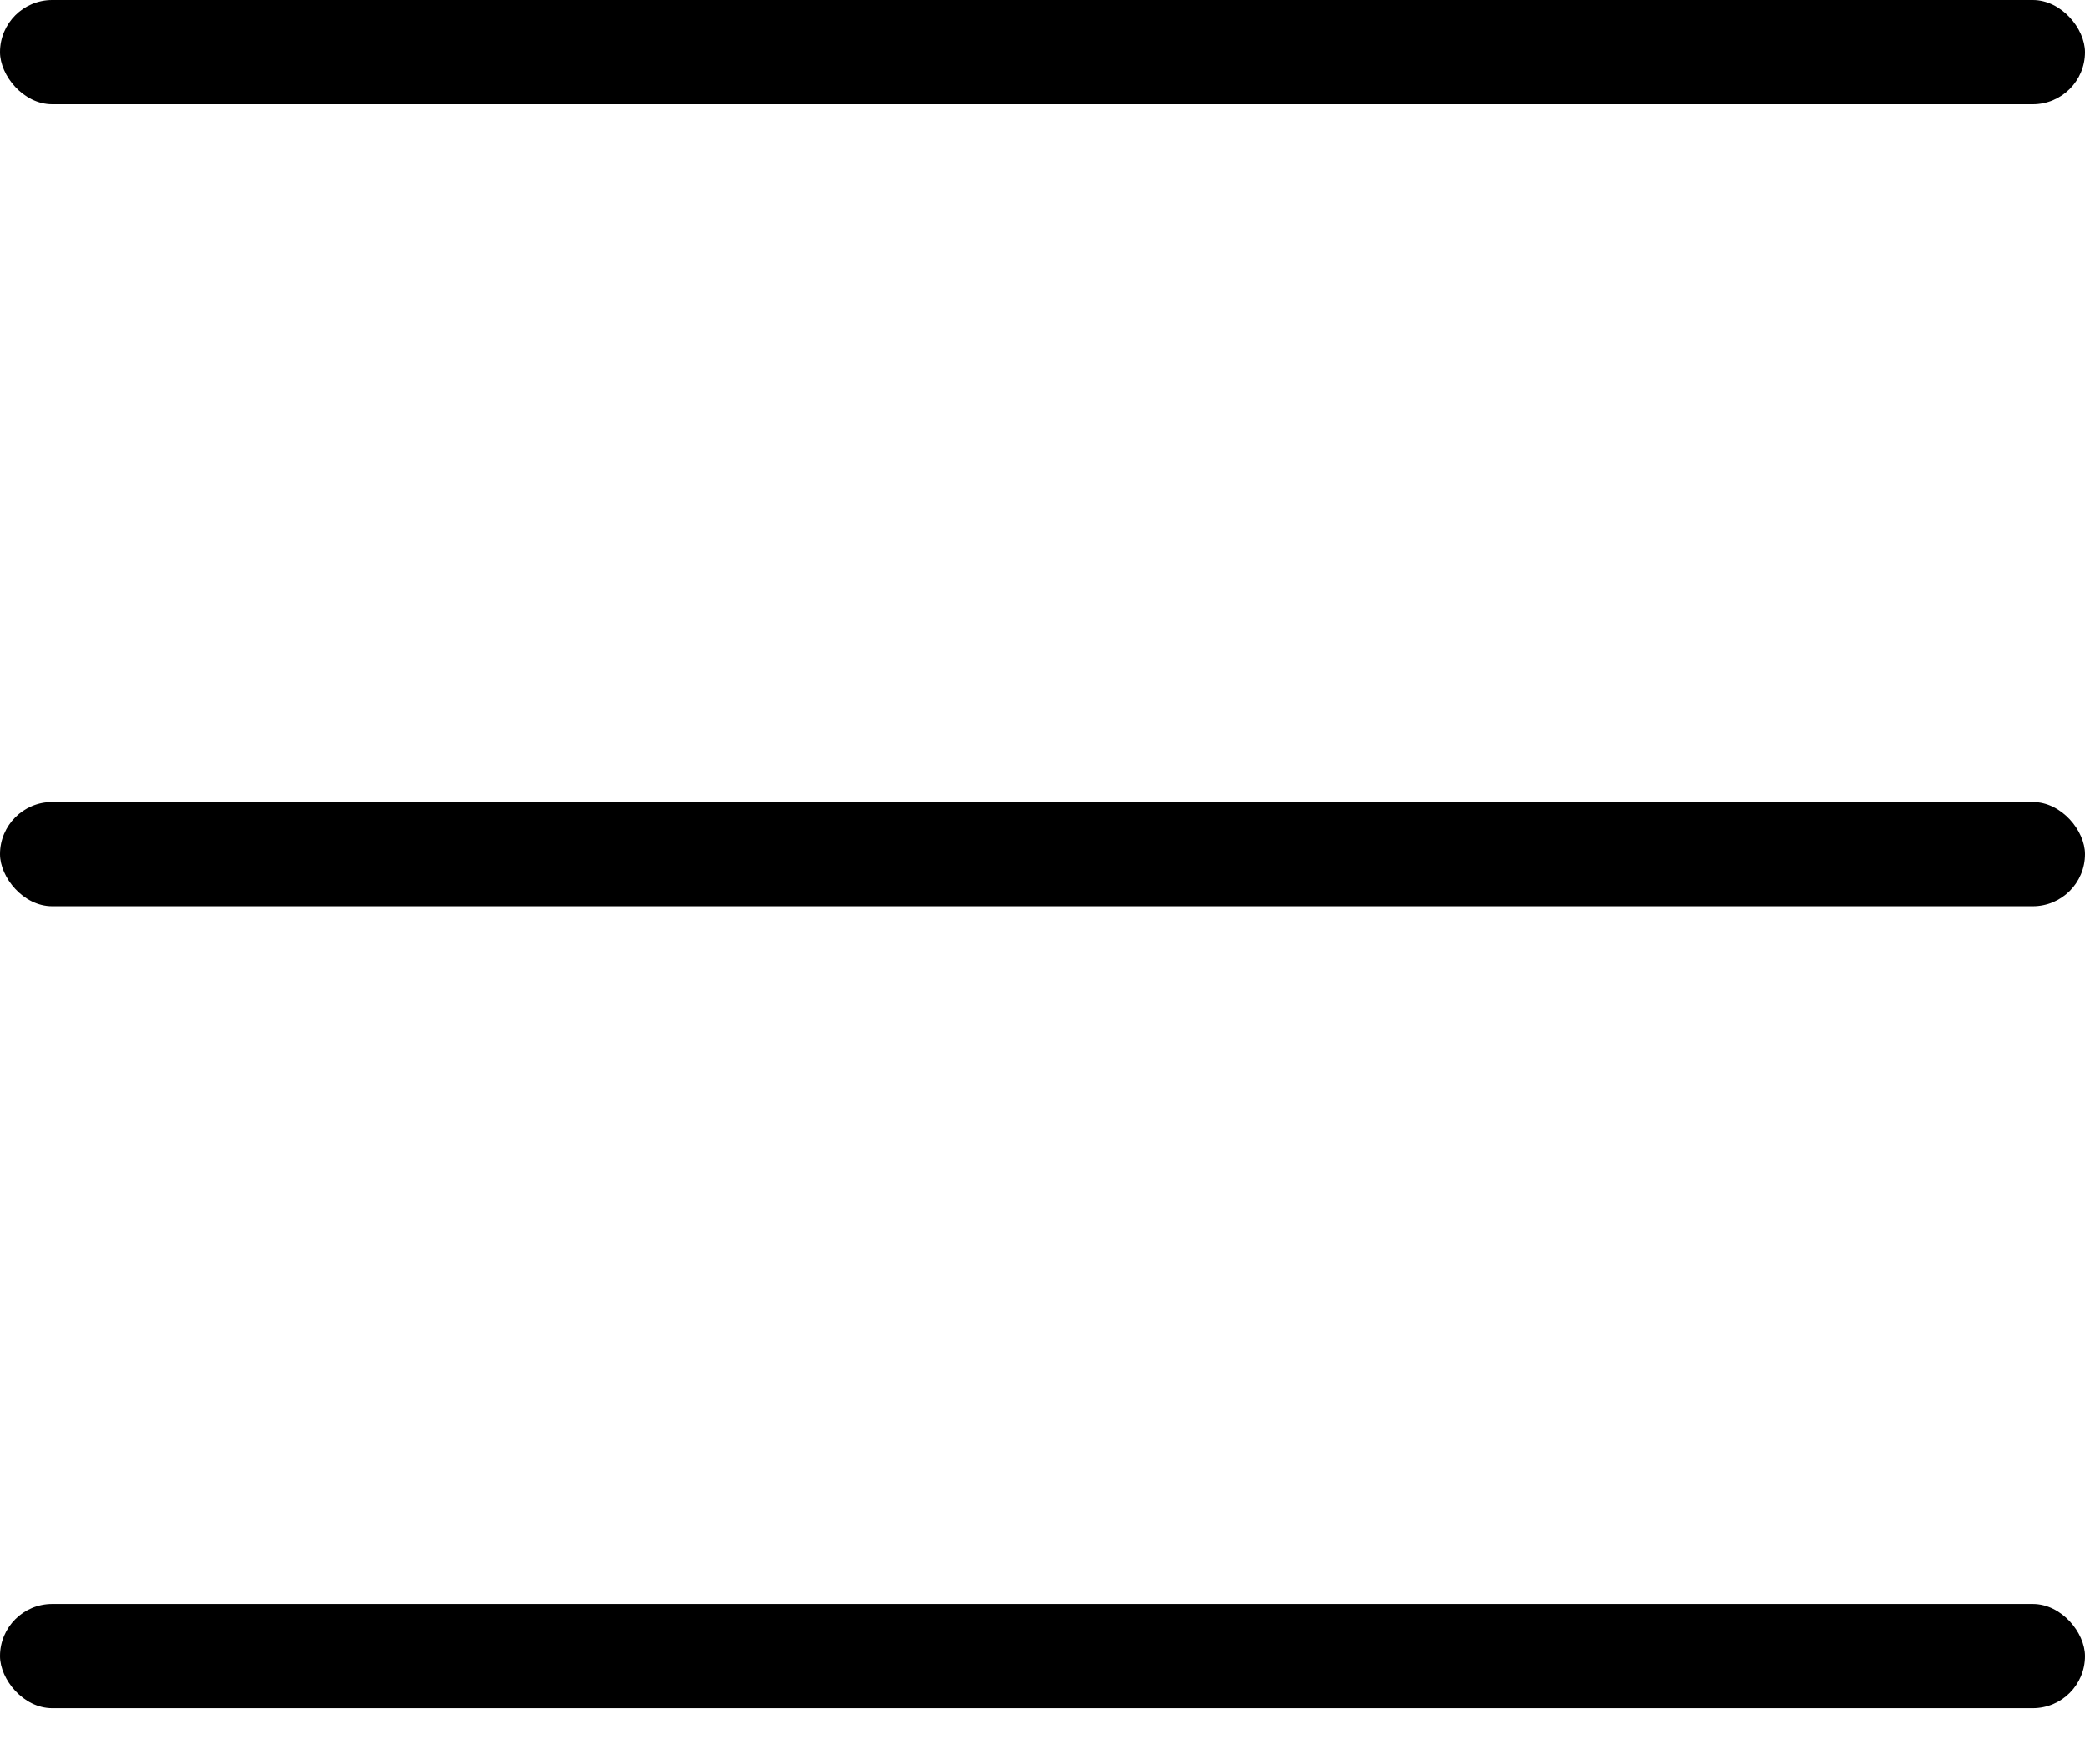
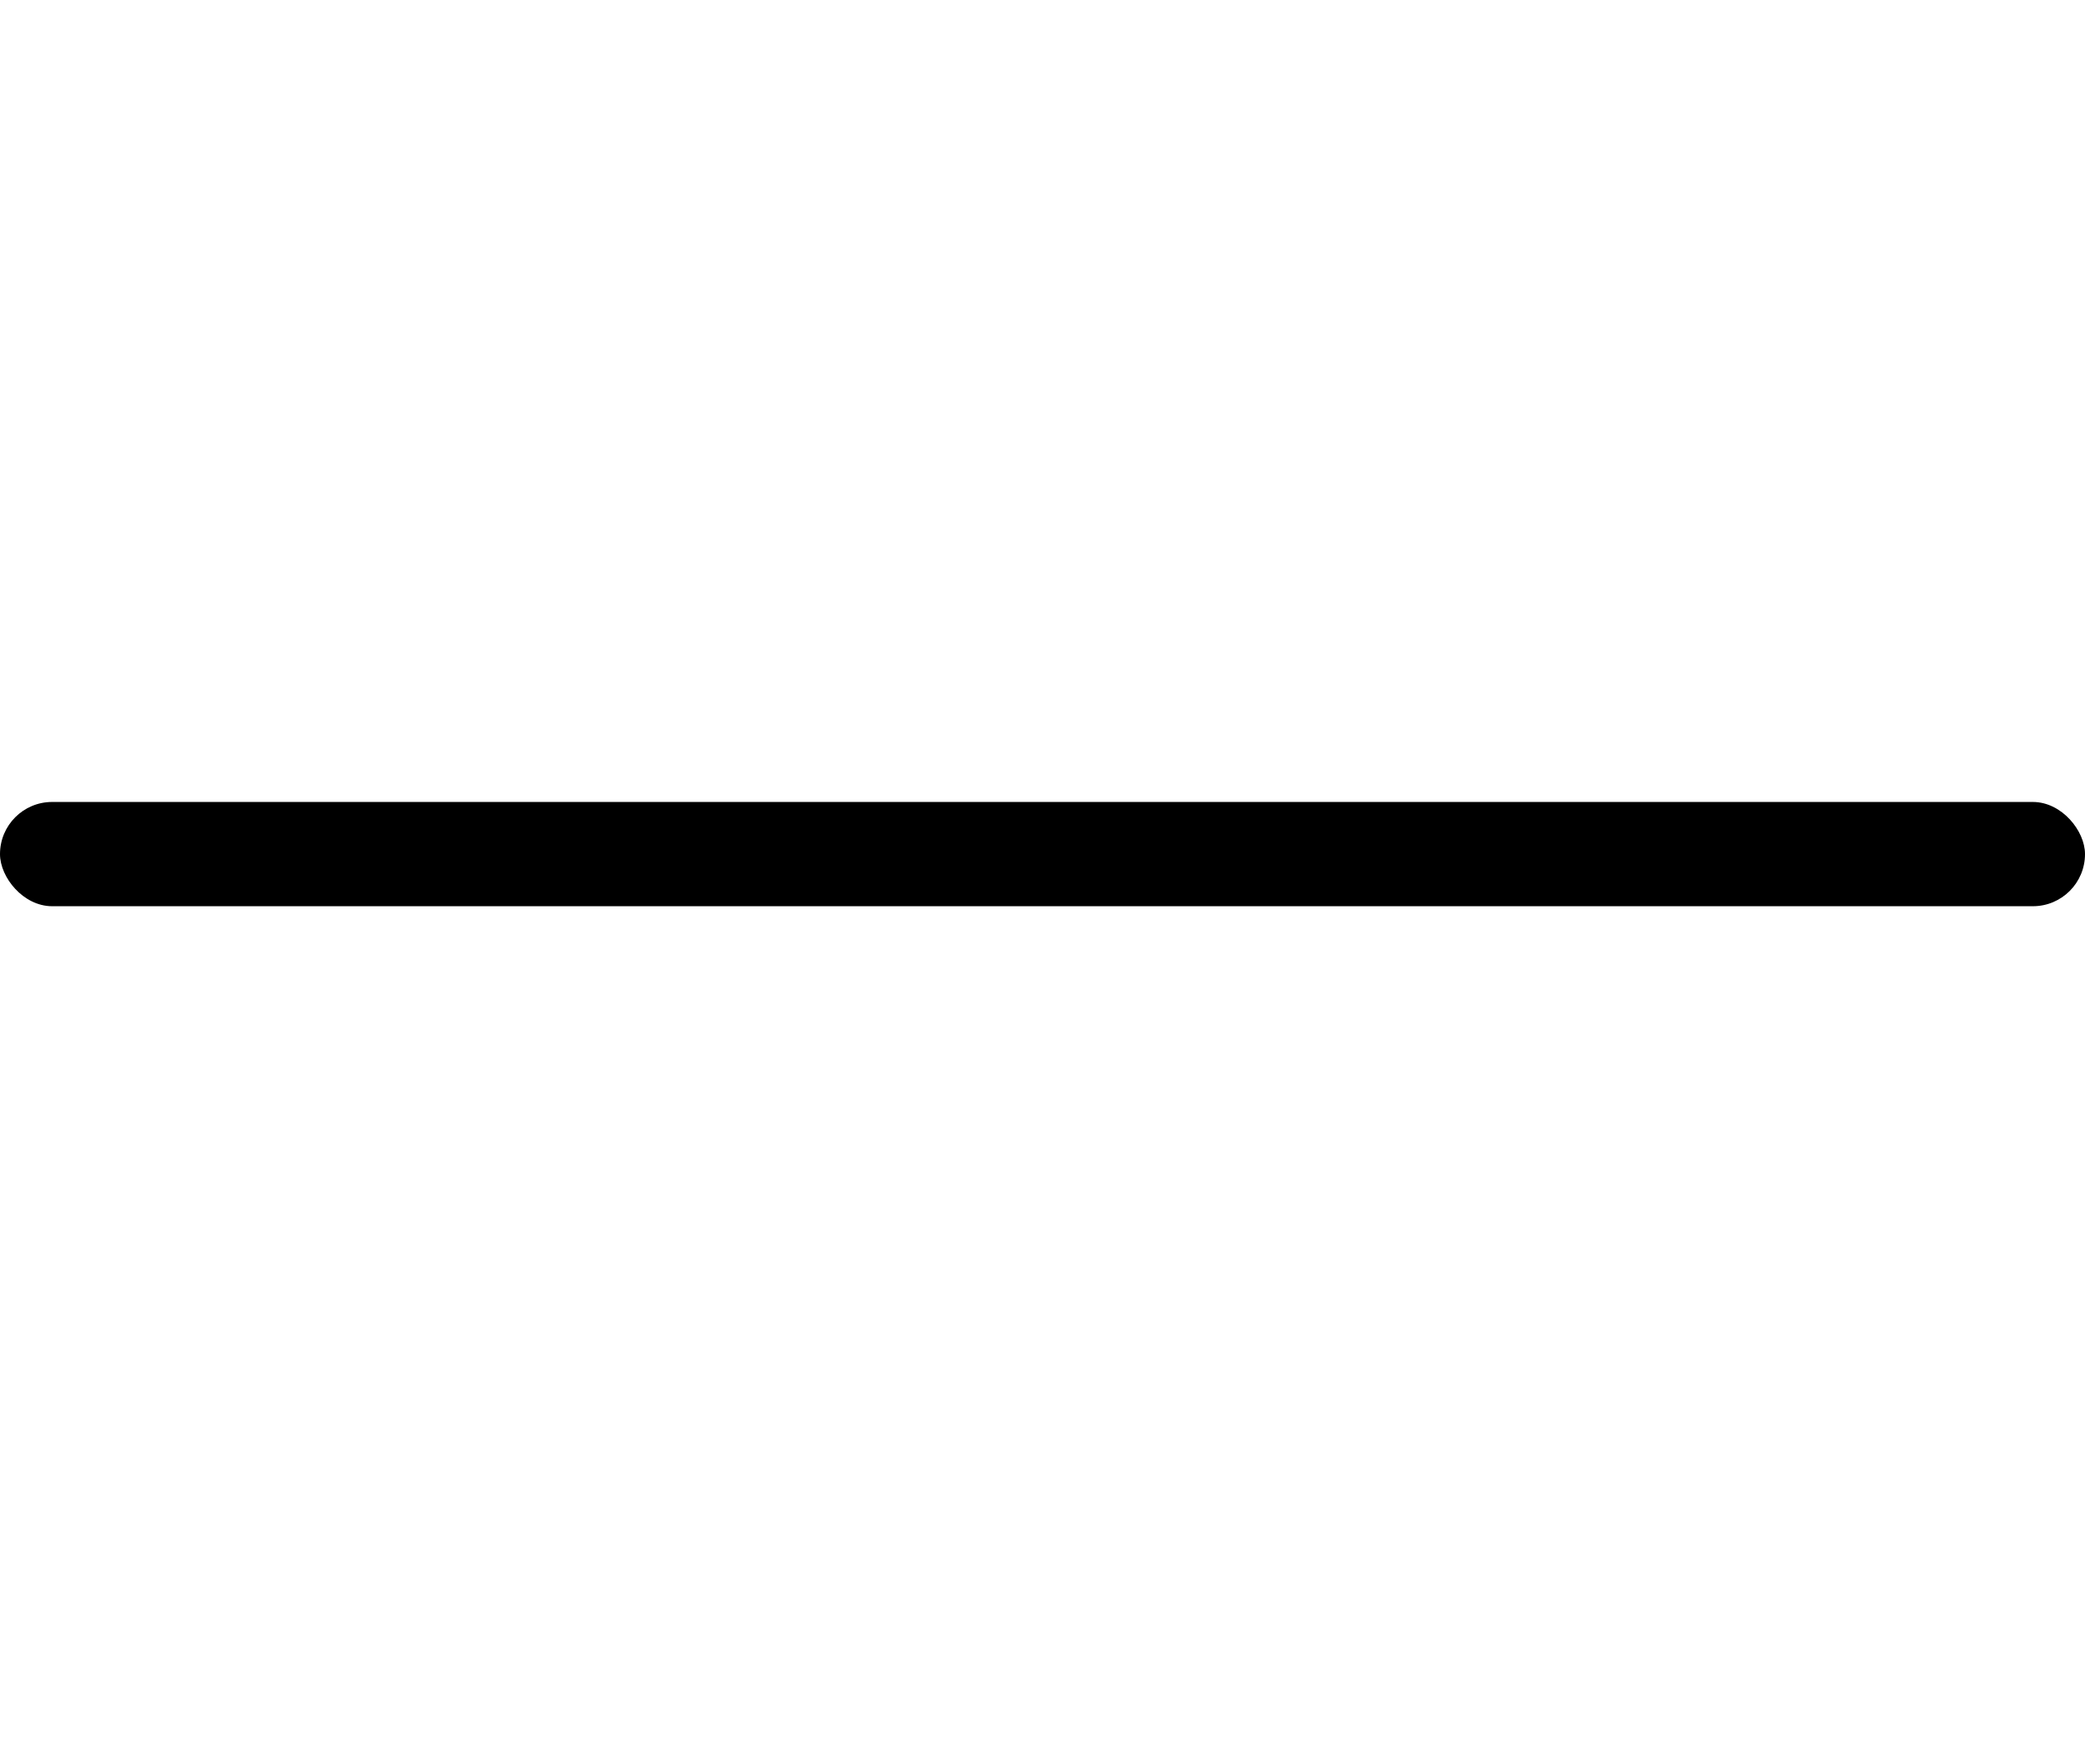
<svg xmlns="http://www.w3.org/2000/svg" width="26" height="22" viewBox="0 0 26 22" fill="none">
-   <rect width="26" height="1.3" rx="0.65" fill="black" />
  <rect y="10" width="26" height="1.3" rx="0.65" fill="black" />
-   <rect y="20" width="26" height="1.3" rx="0.65" fill="black" />
</svg>